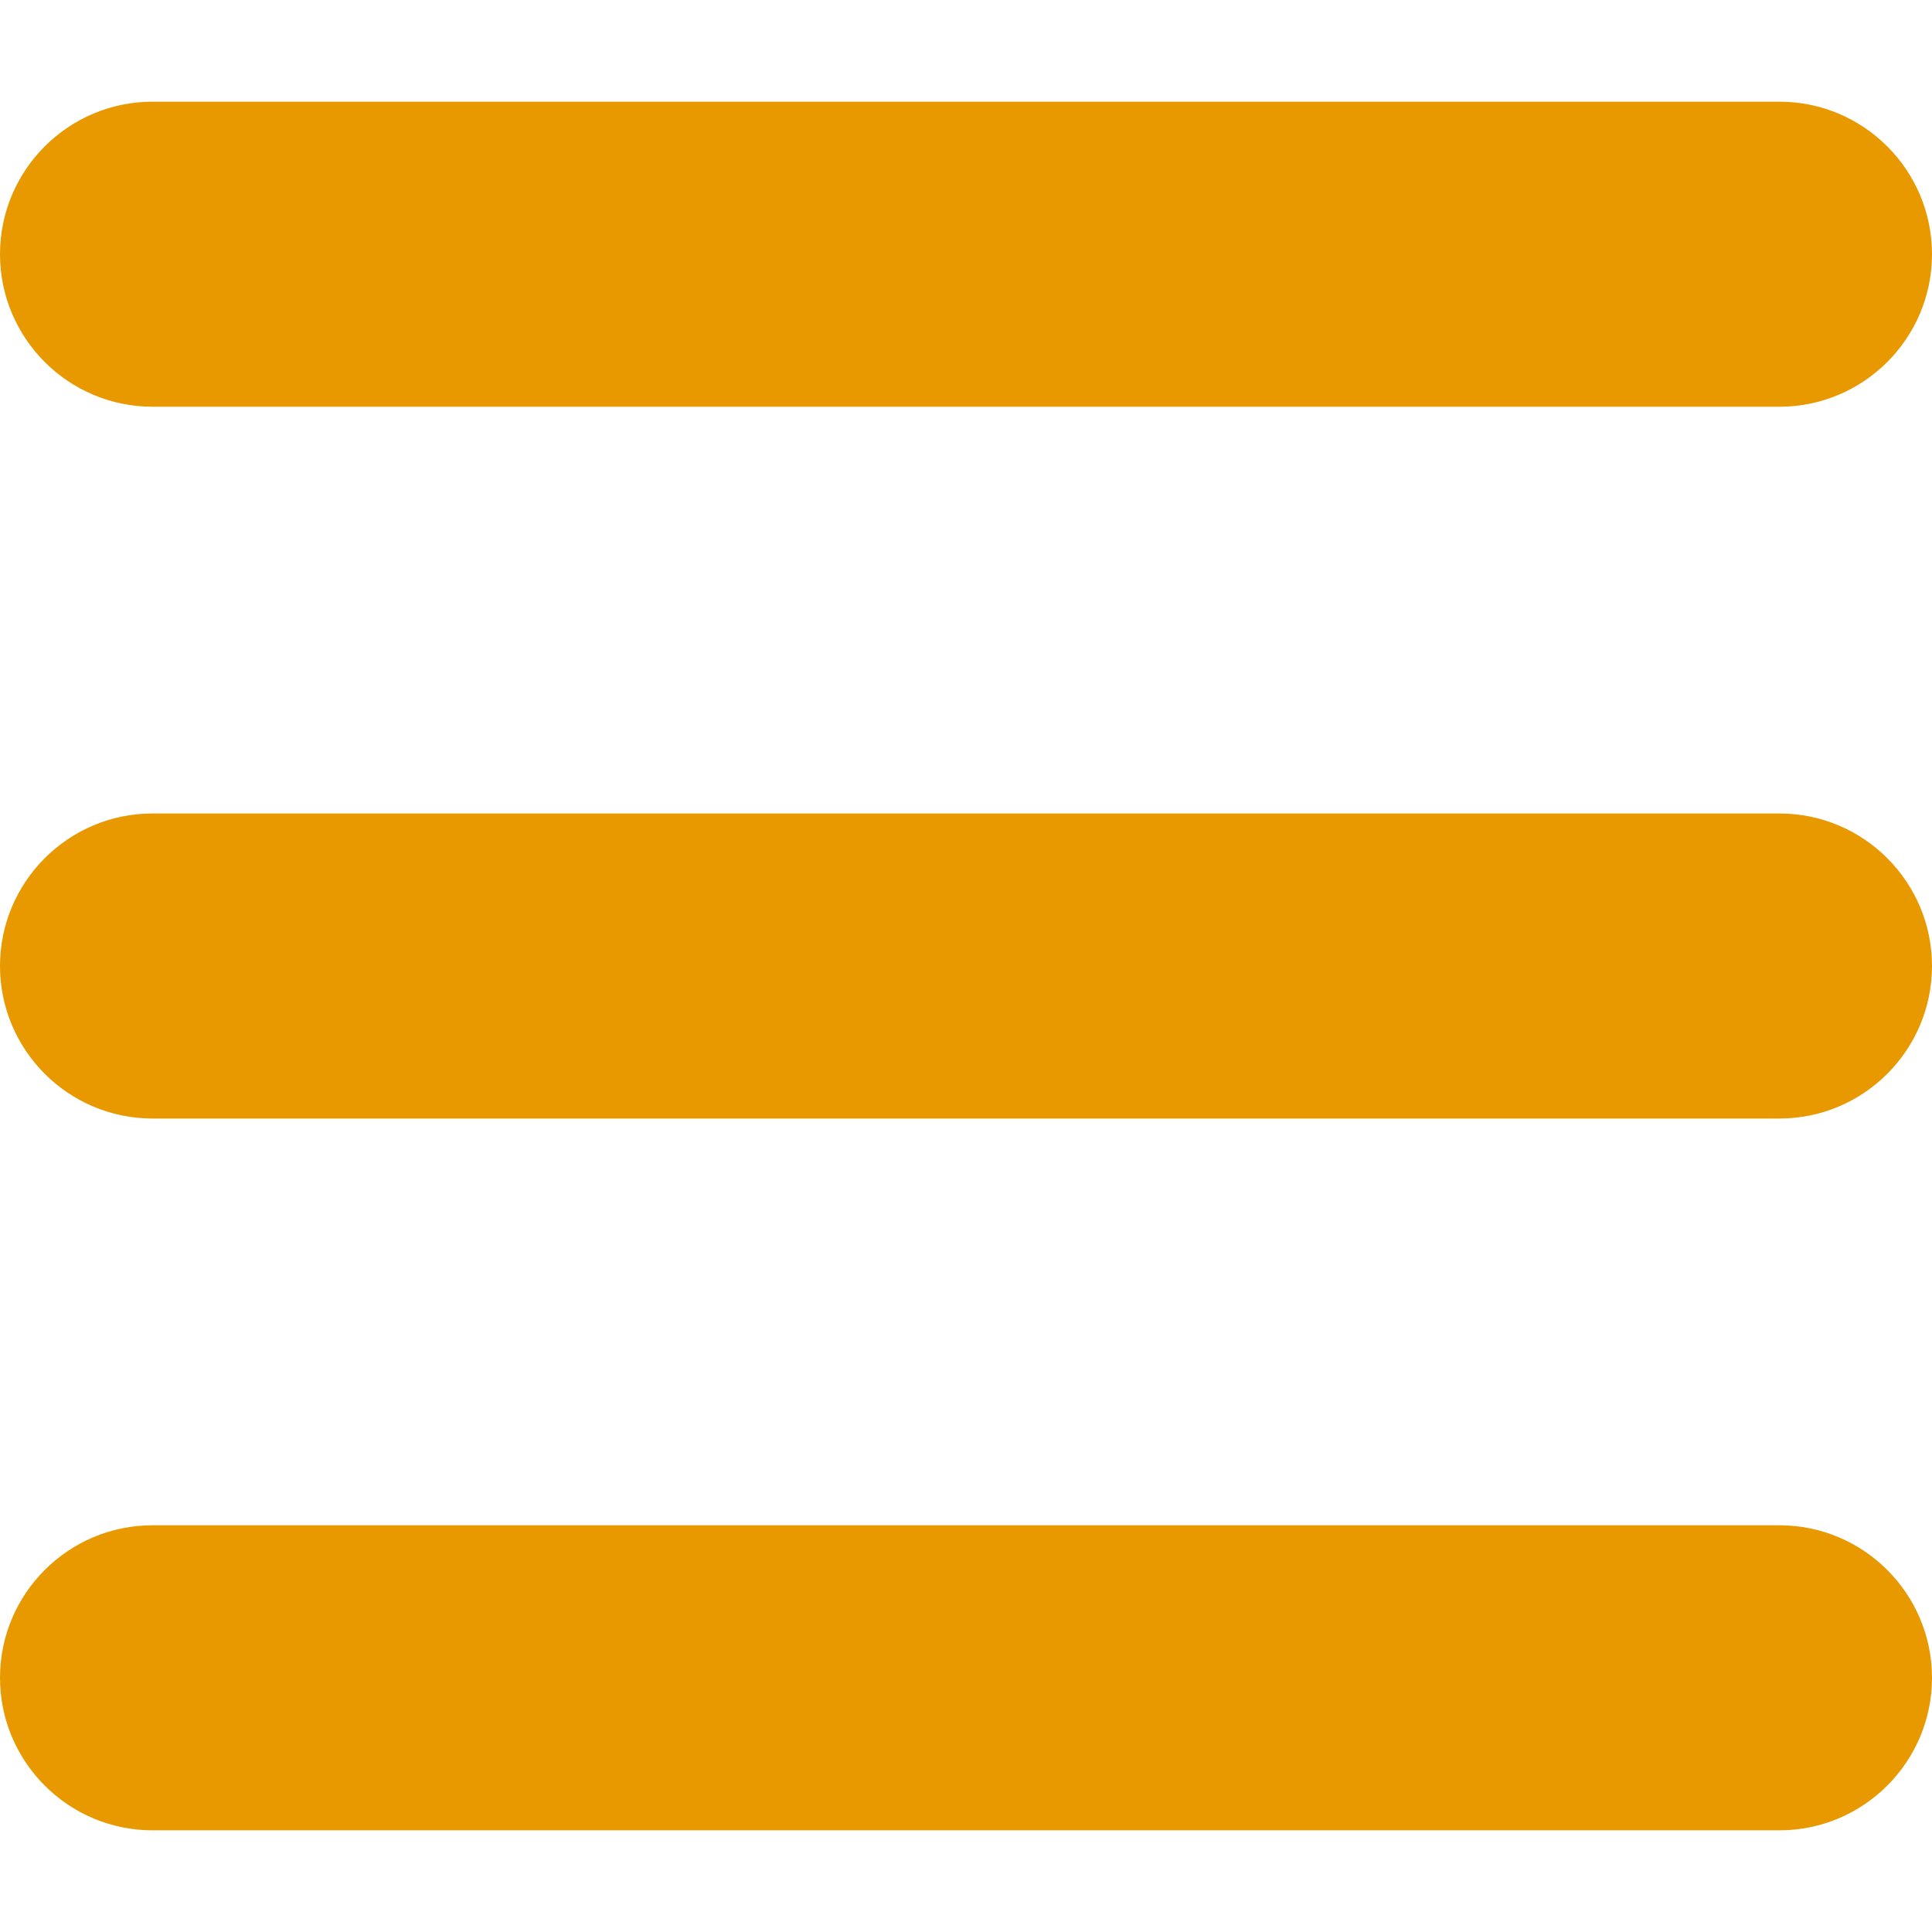
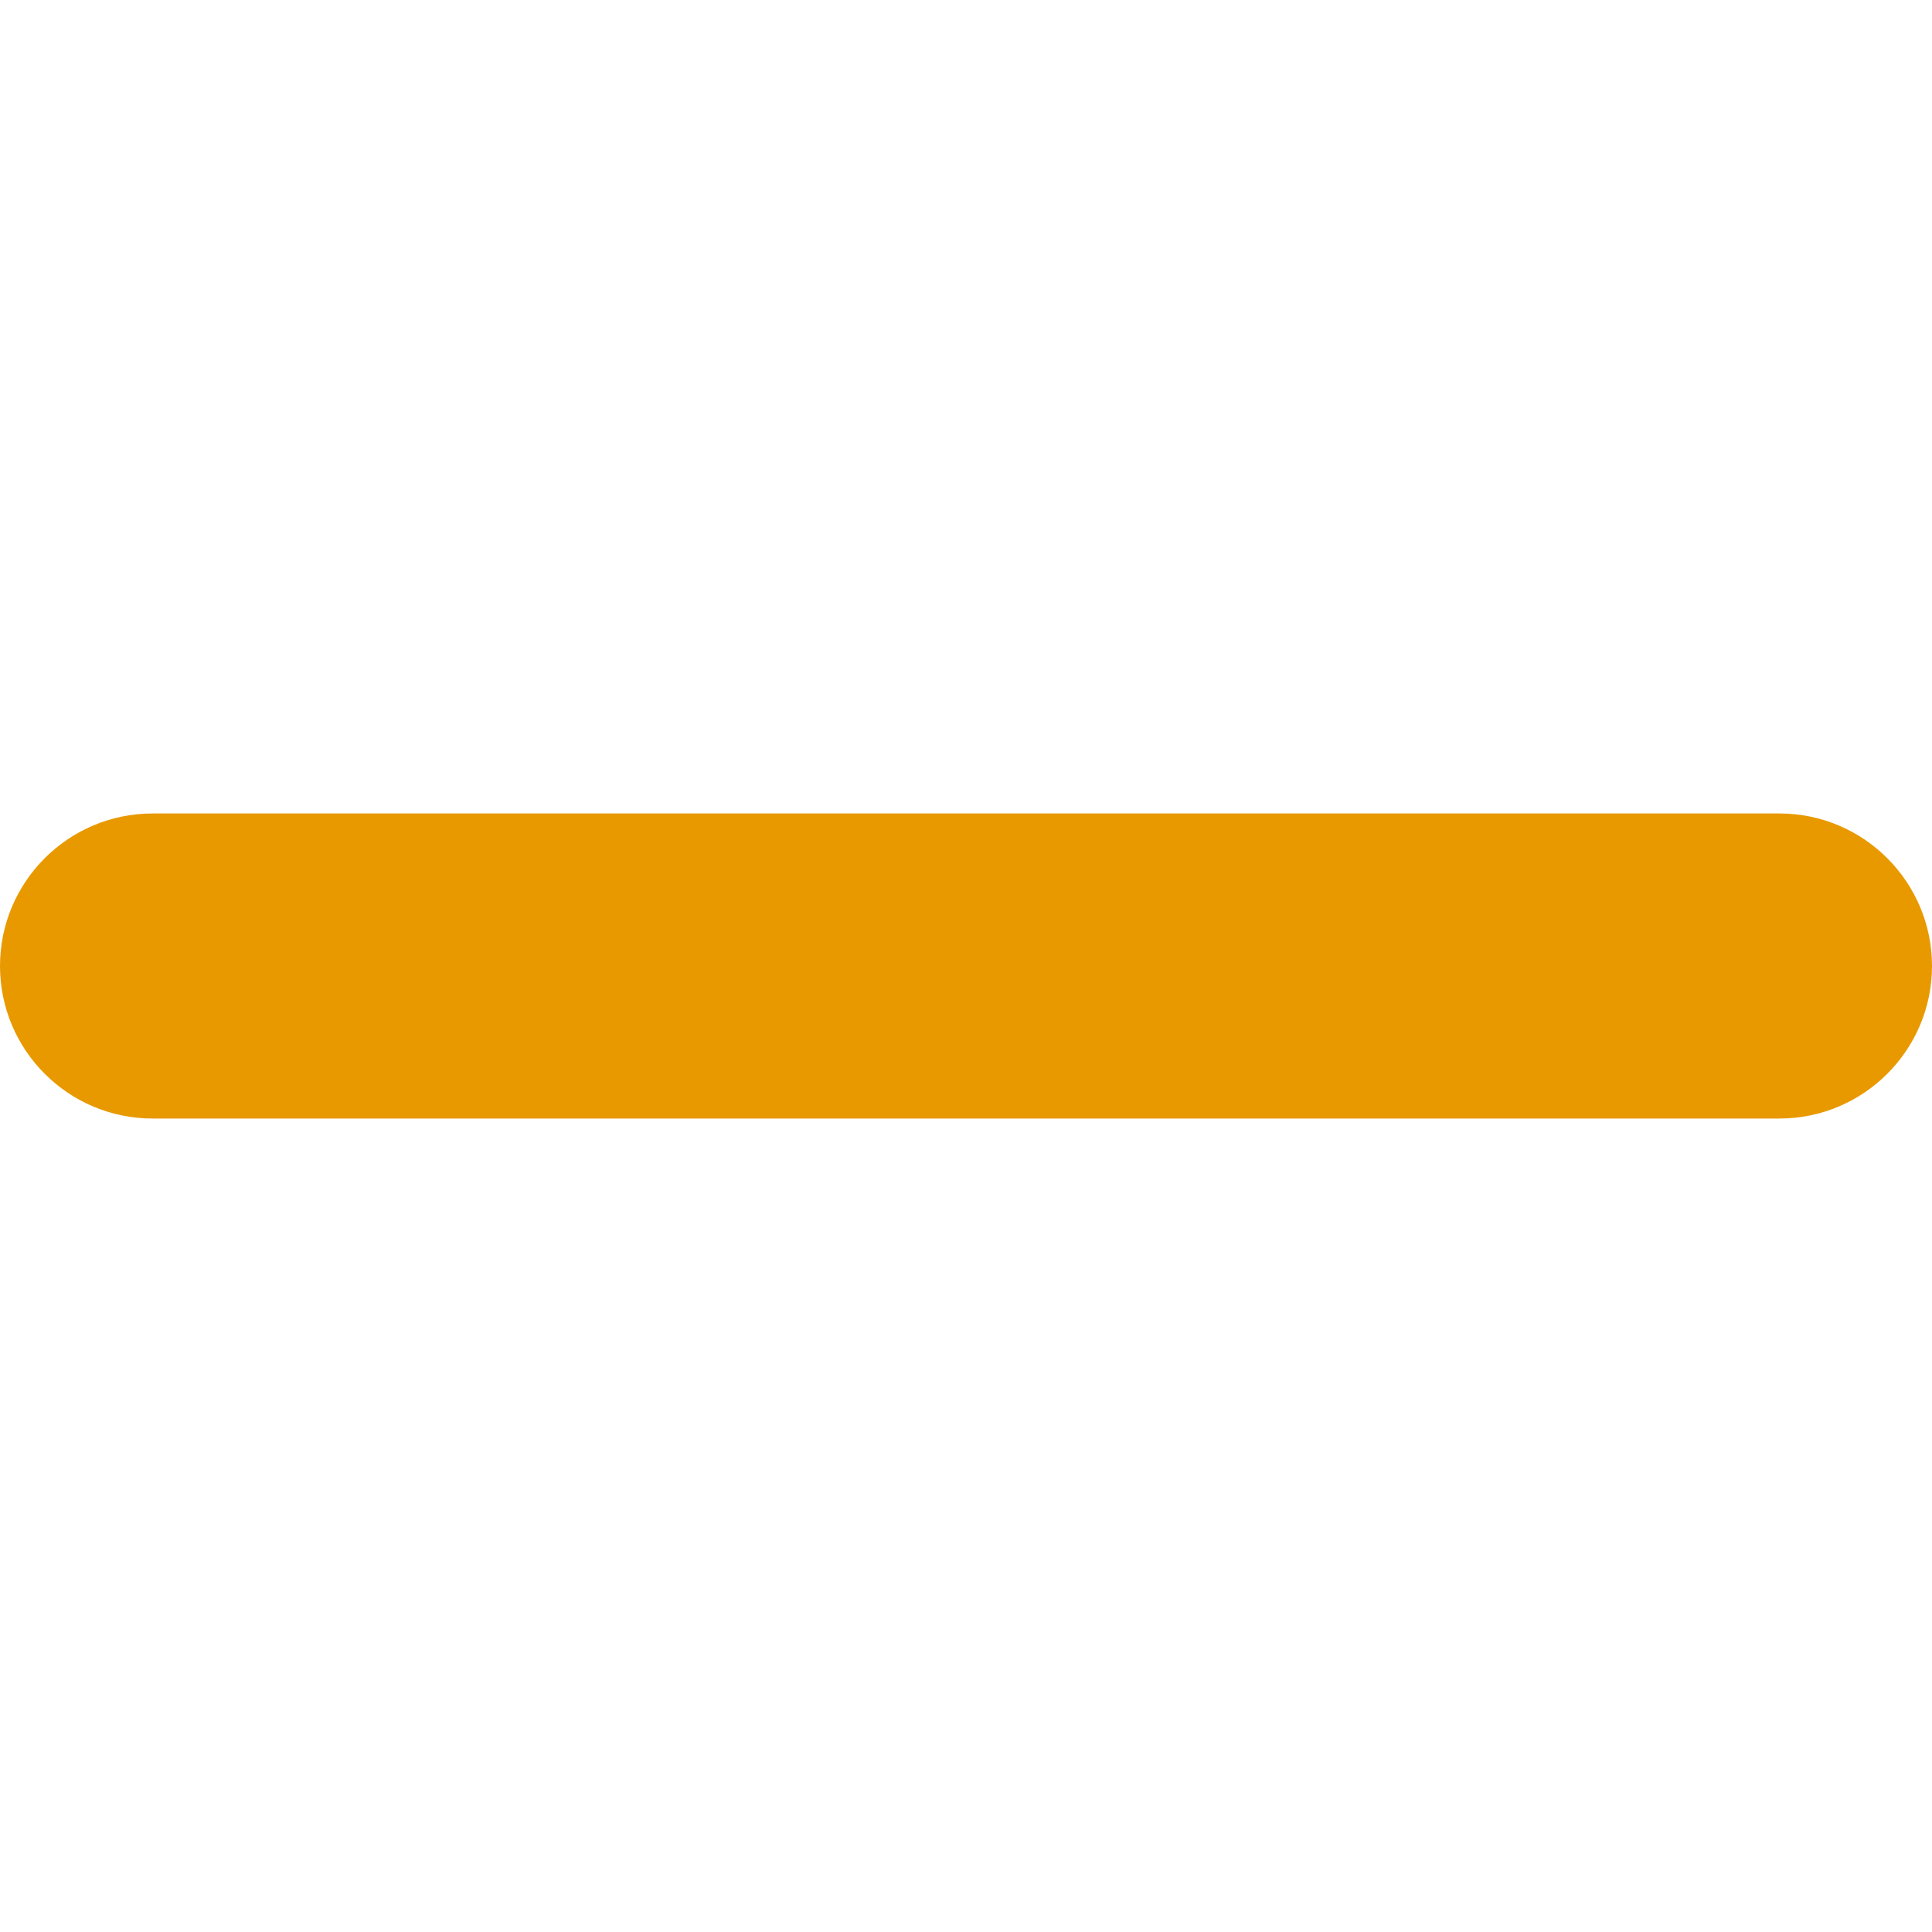
<svg xmlns="http://www.w3.org/2000/svg" version="1.1" width="512" height="512" x="0" y="0" viewBox="0 0 512 512" style="enable-background:new 0 0 512 512" xml:space="preserve">
  <g>
    <g>
      <path d="m40.421 296.421c-22.289 0-40.421-18.132-40.421-40.421s18.132-40.421 40.421-40.421h431.158c22.289 0 40.421 18.132 40.421 40.421s-18.132 40.421-40.421 40.421z" fill="#E89900" data-original="#000000" />
-       <path d="m40.421 107.789c-22.289 0-40.421-18.131-40.421-40.421s18.132-40.421 40.421-40.421h431.158c22.289 0 40.421 18.132 40.421 40.421s-18.132 40.421-40.421 40.421z" fill="#E89900" data-original="#000000" />
-       <path d="m40.421 485.053c-22.289 0-40.421-18.132-40.421-40.421s18.132-40.421 40.421-40.421h431.158c22.289 0 40.421 18.132 40.421 40.421s-18.132 40.421-40.421 40.421z" fill="#E89900" data-original="#000000" />
    </g>
  </g>
</svg>